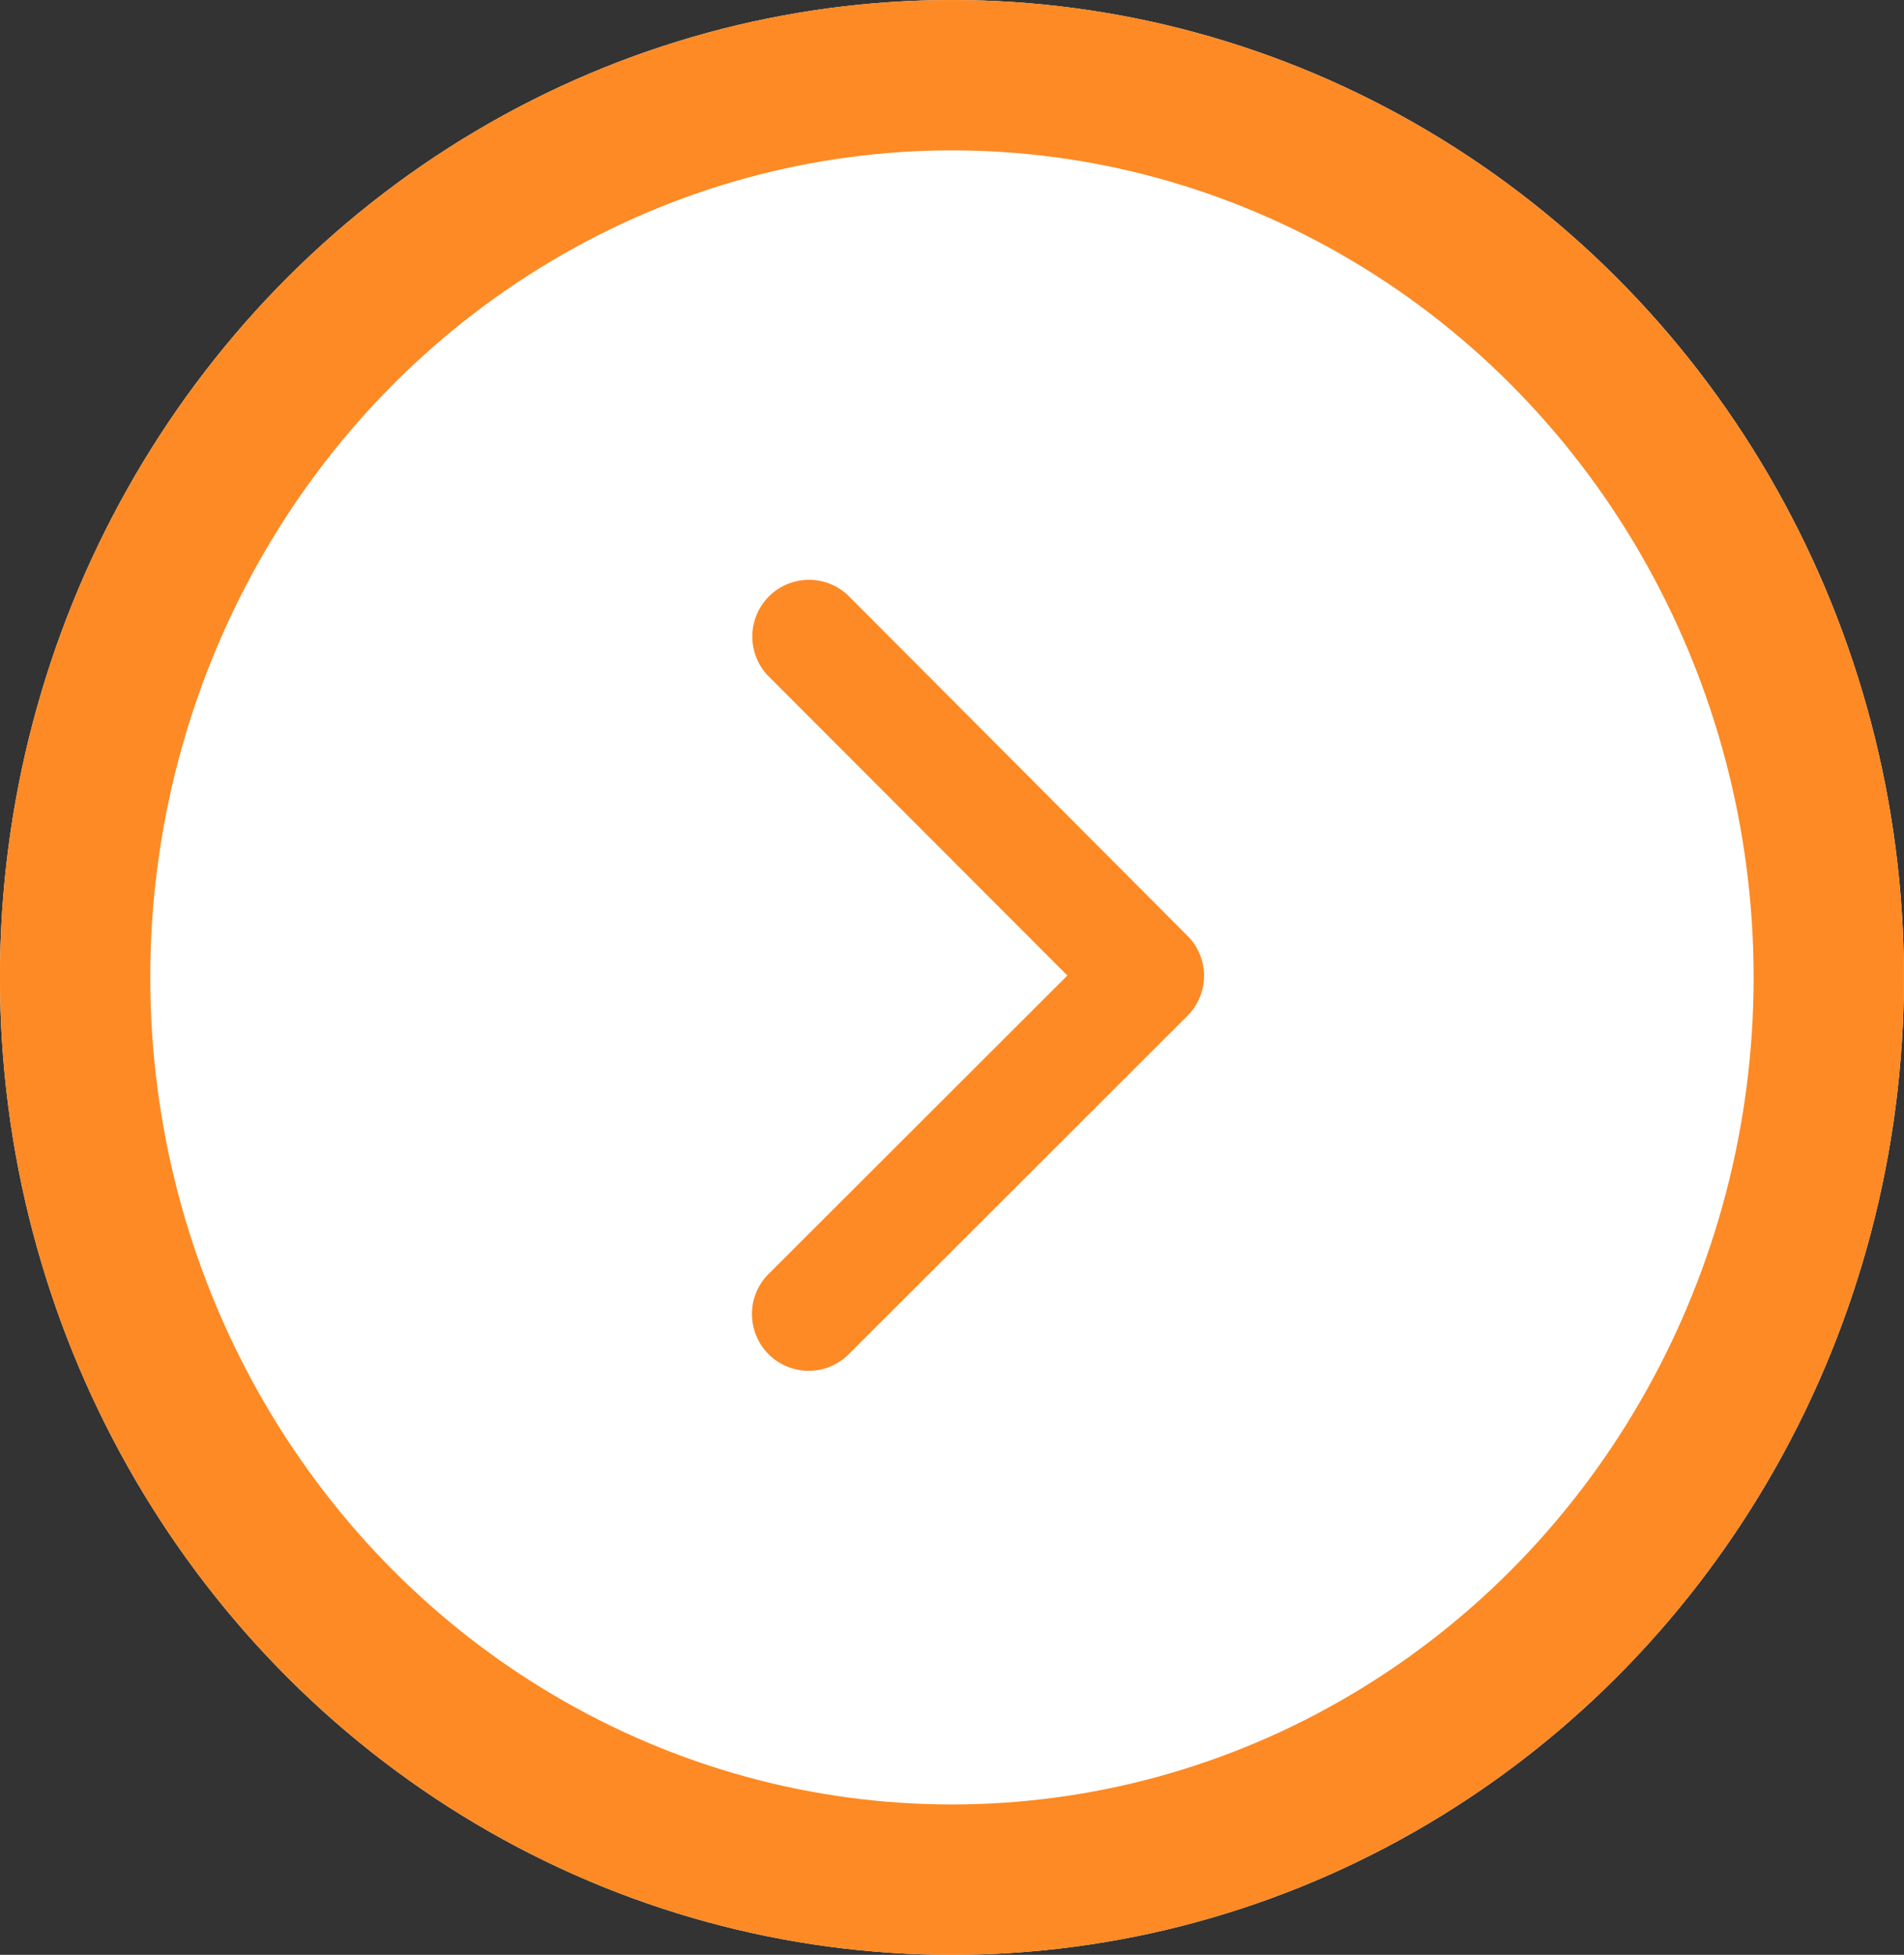
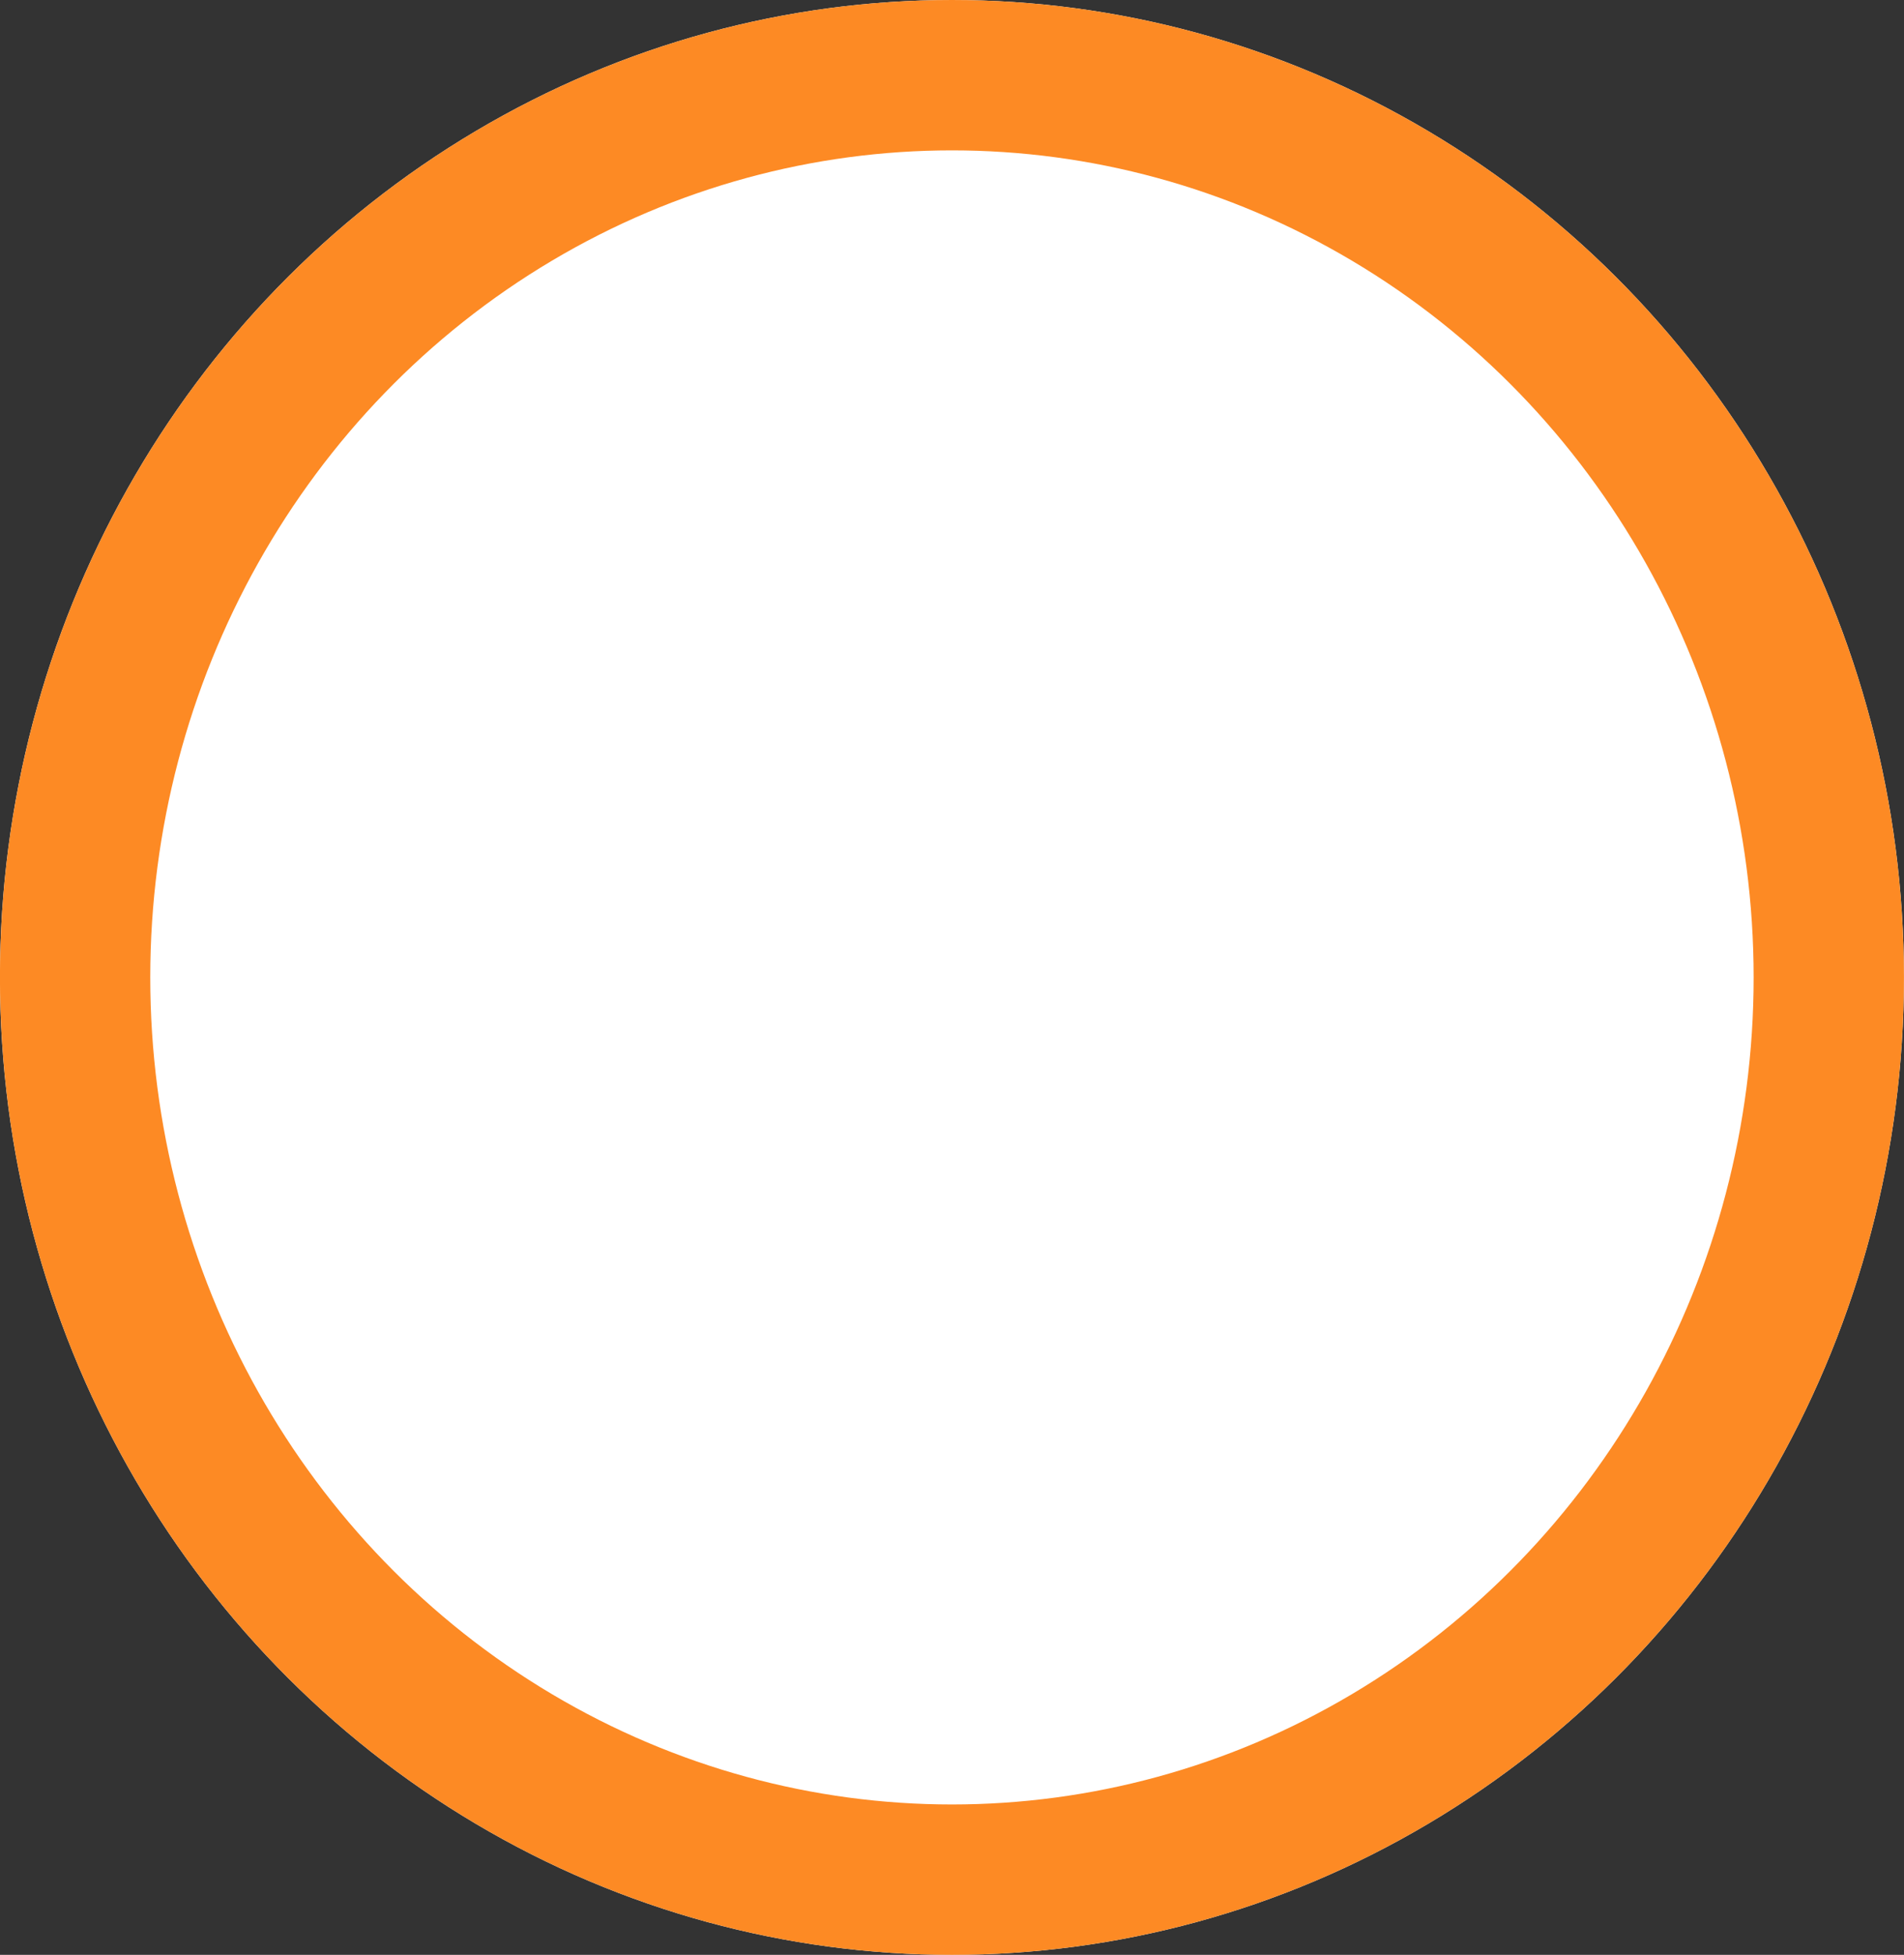
<svg xmlns="http://www.w3.org/2000/svg" width="38" height="39" viewBox="0 0 38 39">
  <rect x="0" y="0" width="38" height="39" fill="#333333" stroke="none" />
  <g id="グループ_3881" data-name="グループ 3881" transform="translate(-0.475 0.347)">
    <g id="楕円形_34" data-name="楕円形 34" transform="translate(0.474 -0.347)" fill="#fff" stroke="#fd8a24" stroke-width="3">
      <ellipse cx="19" cy="19.5" rx="19" ry="19.5" stroke="none" />
      <ellipse cx="19" cy="19.5" rx="17.5" ry="18" fill="none" />
    </g>
-     <path id="Icon_ionic-ios-arrow-up" data-name="Icon ionic-ios-arrow-up" d="M7.919,2.729,13.9,8.719a1.132,1.132,0,0,0,1.6-1.6L8.72.33A1.129,1.129,0,0,0,7.16.3L.33,7.112a1.132,1.132,0,0,0,1.6,1.6Z" transform="translate(24.507 11.196) rotate(90)" fill="#fd8a24" />
  </g>
</svg>